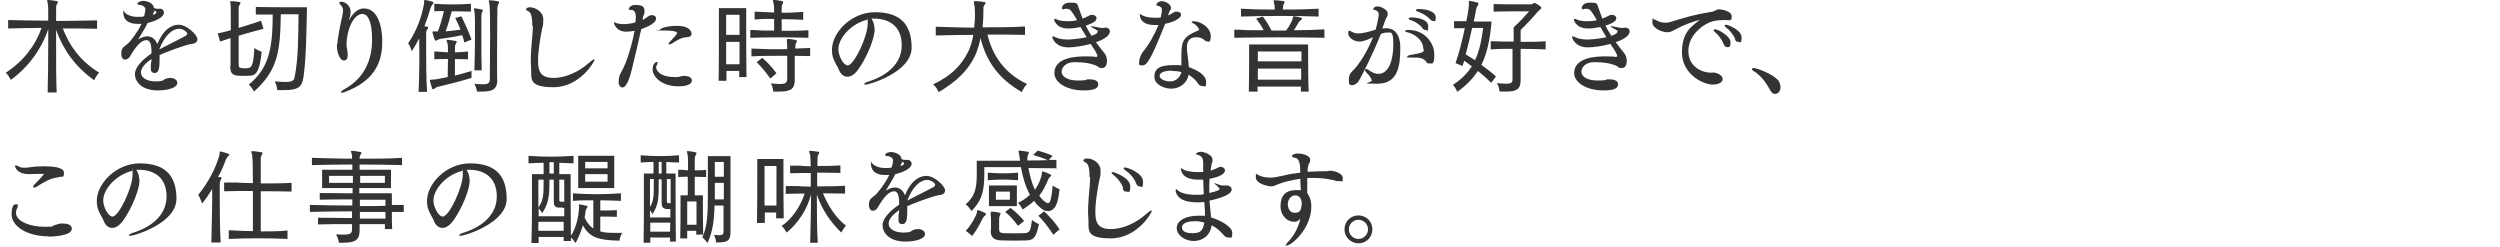
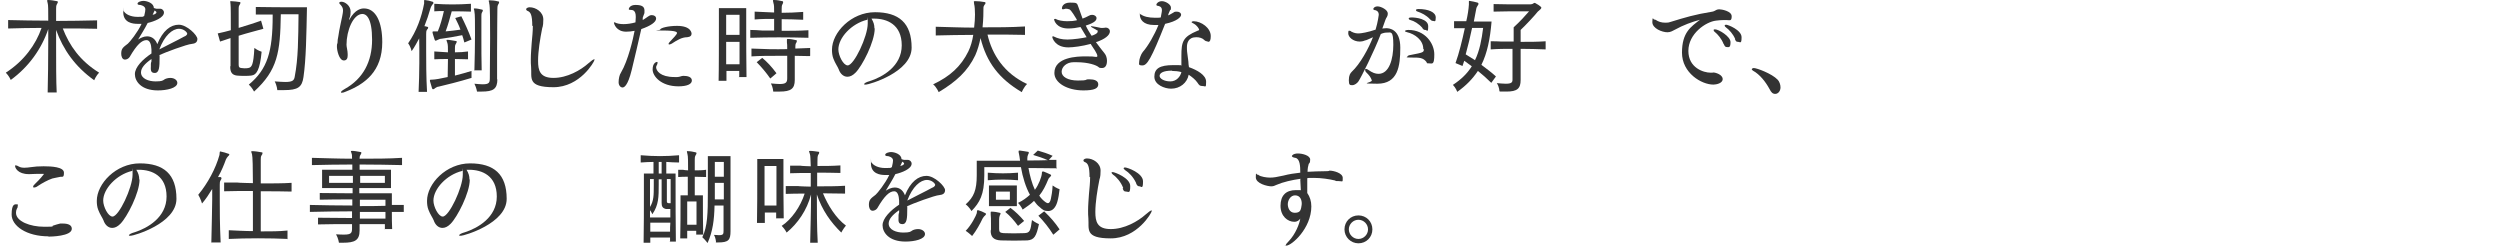
<svg xmlns="http://www.w3.org/2000/svg" id="_レイヤー_1" data-name="レイヤー_1" width="860" height="85" version="1.1" viewBox="0 0 860 85">
  <defs>
    <style>
      .st0 {
        isolation: isolate;
      }

      .st1 {
        fill: #333;
      }
    </style>
  </defs>
  <g id="_学生時代は苦手だった英語を克服し_船舶代理店業務を担当しています_" data-name="学生時代は苦手だった英語を克服し_船舶代理店業務を担当しています_" class="st0">
    <g class="st0">
      <path class="st1" d="M16.4,31.5c.1-3.7.2-11.1.2-17.6v-3.9c-2.3,6.8-6.7,13-12.9,17.5,0,0-.6-1.4-1.7-2.5,6.2-4,10.3-9.6,12.3-15.4-3.9,0-8,.1-11.5.2v-2.9c4.4.1,9.1.2,13.8.2,0-3.3,0-5.6-.2-6-.1-.5-.2-.8-.2-.9s.1-.2.3-.2h0c1,0,2.1.2,3.1.4.2,0,.3.1.3.3,0,.2-.1.4-.3.7-.3.5-.3,1.1-.3,1.7s0,2,0,4.1c4.8,0,9.6-.1,14.1-.2v2.9c-1.9,0-3.8-.1-5.8-.1-2,0-4,0-6,0,2.3,5.9,5.9,11.1,12.5,15.2-1.1,1.1-1.7,2.6-1.7,2.6-6.6-4.7-10.7-10.6-13.1-17.3v5c0,6,0,12.8.2,16.5h-3.1Z" />
      <path class="st1" d="M54.9,19v.7c0,3.4-.1,5.4-1.7,5.4s-1.3-1.5-1.3-2.3,0-.5,0-.8c0-.3.1-.6.2-.9,0-.3,0-.5,0-.8-2.3,1.6-3.6,3.1-3.6,4.6,0,2.2,2.7,3.1,5,3.1s2.5-.3,3.1-.7c.3-.2,1.1-.5,2-.5,1.4,0,2.4.8,2.4,1.7,0,1.8-3.6,2.6-6.7,2.6-5.8,0-7.9-3.2-7.9-5.6s2.7-5.1,5.7-7.1c0-.5,0-.9,0-1.4-.1-1.7-.5-3.2-1.7-3.2h0c-1.6,0-3.3,1.5-5.8,5.8-.3.5-1,.9-1.6.9-1,0-1.3-1.2-1.3-2,0-1.8.6-2.2,2.3-3.5.6-.5,3.3-3.8,4.7-6.8-.5,0-.9,0-1.4,0-1.7,0-4.9-.4-4.9-4s0-.3.1-.3.2,0,.2.1c.5.8,2.1,1.8,4.6,1.8s1.5,0,2.3-.3c.3-1.2.4-1.9.4-2.3,0-1.2-1.7-1.5-1.8-1.5h-.1c-.3,0-.8-.1-.8-.4,0-.7,1.4-1,2-1,1.3,0,3.6.8,3.6,2.4h0c0,.1.9.3.9.3h.4c.1,0,.3,0,.4,0h.5c.7,0,1.3.6,1.3,1.3,0,1.8-3.4,3.1-5.6,3.6-1,2-2.3,4-3.3,5.7.8-.5,1.9-1.1,3.1-1.1,1.9,0,3,1.3,3.5,2.7,1.9-4.7,4.6-6.7,7.4-6.7s6.4,3.6,6.4,4.9-1,1.6-1.9,1.7c-1.7.1-9.4,3-11.3,3.9h0ZM53.2,4.9c.4-.2.6-.4.6-.6s0-.3-.6-.7l-.7,1.5.7-.2ZM63.6,12.5c.5-.3.8-.6.8-.9,0-.5-1.2-1.7-2.8-1.7-2.3,0-5,2.3-6.8,7.1,2.2-1.2,6.6-3.3,8.7-4.5Z" />
      <path class="st1" d="M79.3,22.8c0-1.9,0-6.7,0-9.7l-3.6,1.2-.8-2.8c1.5-.3,3-.7,4.5-1.1,0-4.3,0-8.3-.1-8.9,0-.4-.1-.7-.1-.9s0-.2.2-.2h.1c.9,0,2.2.2,2.9.3.3,0,.3.1.3.3s-.1.4-.3.7c-.3.5-.3.8-.3,1.3,0,1.6,0,4,0,6.6,2.6-.8,5.3-1.6,7.7-2.5l.8,2.8c-2.8.8-5.7,1.5-8.5,2.4v3c0,2.6,0,5.4,0,6.9,0,.9.2,1.1.9,1.2.3,0,.7.1,1.1.1s1,0,1.3-.1c1.2-.2,1.8-1,2.1-6.9,1.2.9,2.5,1.3,2.5,1.3-.6,6.2-1.7,8-3.6,8.2-.6.1-1.4.1-2.3.1s-1.9,0-2.6-.1c-1.7-.2-2.3-1.2-2.3-3v-.2ZM96.6,4.9c-.2,13.2-1.1,19.2-9.2,26.6,0,0-.7-1.4-1.8-2.4,6.4-5.3,8.2-11.3,8.2-23.7v-.4h-5.8c0,.1,0-2.6,0-2.6,3.1.1,10.7.1,14.9.1h2.7c-.2,9.5-.3,17.8-1.2,24-.5,3.5-1.9,4.5-6.7,4.5s-1.5,0-2.3,0c0,0-.1-1.5-.9-3,1.5.1,2.7.2,3.6.2,2.5,0,3.1-.5,3.3-1.9,1.2-6.2,1.2-13,1.3-21.4h-6.2Z" />
      <path class="st1" d="M120.1,6.9c2.1-3.9,4.4-4,5.1-4,4.1,0,6.3,4.7,6.3,11.6,0,10-5.9,14.4-12.5,17-.6.3-1.1.4-1.4.4s-.3,0-.3-.2c0-.2.4-.6,1.3-1.1,6.3-3.5,9.4-9.4,9.4-16.9s-2-8.9-3.3-8.9c-3.2,0-5.5,5.7-5.5,10.6,0,.8.4,2,.4,3.2,0,.1,0,.3,0,.5,0,.9-.3,1.7-1.3,1.7-1.7,0-2.4-3.6-2.4-4.7s.1-.9.2-1.3c0-.8.1-1.4.3-2.4.3-2.3,1-5.1,1.3-6.7.1-.6.3-1.4.3-2.1s-.2-1.2-.8-1.9l-.3-.3c-.1-.1-.2-.3-.2-.4,0-.3.4-.4.8-.4,1.2,0,3.1,1.4,3.1,3.3s-.3,1.9-.5,2.7v.4Z" />
      <path class="st1" d="M144,31.5c.3-6.2.3-13.9.2-18.3-.8,1.5-1.6,3-2.6,4.4,0,0-.3-1.5-1.2-2.7,2.9-4.2,4.6-8.9,5.5-13.7,0-.1,0-.4,0-.5v-.3c0-.3,0-.4.2-.4h0c.9.1,1.9.3,2.7.6.2,0,.3.2.3.4s-.1.4-.3.5c-.3.4-.6.9-.7,1.3-.6,2.1-1.3,4.2-2.1,6.2.3,0,.5.1.9.2.3,0,.4.2.4.3,0,.2-.1.4-.4.7-.3.4-.3,1-.3,1.6,0,.8,0,2.9,0,5.8s0,9.1.3,14h-2.9ZM162.2,26.8c-4.3,1.3-8.7,2.4-11.3,3-.4,0-.9.3-1.2.5-.3.3-.5.4-.7.4s-.3-.1-.4-.4l-.7-2.4c0-.1,0-.2,0-.3,0-.2.2-.2.7-.2,1,0,3.2-.4,5.4-.9,0-1.8.1-4.1.1-6.2-1.5,0-3.3,0-4.7.1v-2.7c1.4.1,3.2.2,4.7.3,0-1.5,0-2.6-.2-3.2-.1-.4-.3-.7-.3-.9s.1-.2.3-.2h0c.9,0,2,.3,2.9.4.3,0,.3.1.3.3s-.1.4-.3.7c-.3.5-.3.9-.3,1.5,0,.3,0,.8,0,1.4,1.6,0,3.1-.1,4.5-.3v2.7c-1.3,0-2.9-.1-4.5-.1v5.7c2-.5,4.1-1.1,5.7-1.6v2.4ZM159.7,14.5c-.2-.8-.4-1.6-.7-2.4-2.3.5-5.5,1-7,1.2-.5,0-.8.1-1.4.4-.3.1-.5.3-.7.3s-.3-.1-.4-.4c-.2-.7-.6-1.8-.7-2.3,0-.1,0-.2,0-.3,0-.1,0-.2.3-.2s.2,0,.4,0h1.1c.9-2.1,1.6-4.8,2.1-7-1.2,0-2.1,0-3.3.1V1.3c4.2.3,8.2.3,12.6,0v2.7c-2.1-.1-4.5-.1-6.6-.1-.6,2.2-1.3,4.8-2.1,6.9,1.5-.1,3.5-.4,5.1-.6-.5-1.4-1.2-2.8-1.8-4l2.1-.6c1.1,2.2,2.6,5.4,3.5,8l-2.4,1ZM163.2,24c.1-3.6.2-8.3.2-12.2s0-7.1-.2-7.8c0-.5-.2-.7-.2-.9s0-.2.3-.2h0c.9,0,1.5.2,2.5.4.2,0,.3.1.3.3,0,.2-.1.4-.3.7-.2.4-.2.8-.2,1.3v.4c0,.9,0,3.7,0,7.1s0,7.5.1,11.1h-2.6ZM171.1,27.2c0,3.4-1.4,4.3-5.4,4.3h-1.6s-.2-1.3-.9-2.7c1.2.1,2.1.2,2.8.2,2.3,0,2.5-.6,2.5-2.1,0-3.5.1-8.9.1-13.9s0-10.9-.3-11.8c0-.5-.2-.8-.2-.9s.1-.2.3-.2h0c.9,0,1.9.1,3,.4.3,0,.3.1.3.3,0,.2-.1.4-.3.7-.3.5-.3,1.1-.3,1.7,0,1.2-.1,7.8-.1,14.3s0,7.1,0,9.7v.2Z" />
      <path class="st1" d="M183.1,8.9c0-3.8-.6-4.7-1.5-5.1-.3-.1-.6-.3-.6-.6,0-.5.8-.7,1.2-.7,2.1,0,4.7,1.6,4.7,4.2s-.4,2.8-.4,3.1c-.7,3.5-1.4,7.8-1.4,11.1s.6,5.9,5.3,5.9,9.3-2.6,12.1-5.1c.9-.8,1.6-1.3,1.9-1.3s.1,0,.1.2c0,.6-5,9.4-14.1,9.4s-7.4-3.2-7.7-6.9c-.1-.9-.1-1.8-.1-2.7,0-1.9.2-3.9.3-5.6.2-2.2.4-4,.4-5.9Z" />
      <path class="st1" d="M221.1,6.9c.6-.4,1.3-.8,1.8-1.2.4-.3.8-.5,1.3-.5.8,0,1.5.4,1.5,1.2,0,1.2-1.9,2.5-5.1,3.6-.9,4.2-2.3,9.8-3.3,14.1-1.4,5.7-2.7,6-3.2,6s-1.3-.6-1.3-1.8.3-2.6.8-3.3c2.5-4.2,4.2-11.7,4.7-14.4-1,.2-2,.3-2.9.3-3.4,0-4.2-2.7-4.2-3.1s0-.1.1-.1.1,0,.2,0c.7.4,1.8.6,3,.6s2.7-.2,4.1-.6c0-.5.1-1,.1-1.7v-.3c0-2.2-1.1-2.3-1.8-2.3-.5,0-.6-.1-.6-.3s.4-1.4,2.3-1.4,3.1.4,3.1,1.9,0,.6-.6,2.5v.5ZM235.2,26.1c1.2,0,2.8.3,2.8,1.6s-1.8,2-4.6,2c-6,0-8.9-3.5-8.9-5.8s1.3-2.6,1.5-2.6.2.1.2.3-.1.6-.3.9c-.1.2-.2.4-.2.6,0,1.2,1.4,3.4,6.3,3.4s.7,0,1,0c.8,0,1.4-.4,2-.4h.2ZM231.1,15c-.2.1-.6.3-.8.3s-.3,0-.3-.2.1-.4.5-.8c1.2-1.2,2.4-2.6,2.4-2.9s-.1-.9-4.8-.9-1-.1-1-.3c0-.6,2.8-1.3,5.8-1.3,5,0,5,2.6,5,2.7,0,.6-.4,1.1-1.5,1.2-1.9,0-3.6,1.1-5.3,2.2Z" />
      <path class="st1" d="M254.3,26.4c0-.6,0-1.2,0-2h-4.4c0,1.4,0,2.6,0,3.4h-2.7c.1-3.3.1-14.6.1-20.8V2.8h9.4v3.9c0,5.8,0,16.3.1,19.8h-2.7ZM254.4,5.1h-4.6v6.9h4.6v-6.9ZM254.4,22.1c0-2.3,0-5.1,0-7.7h-4.6c0,2.6,0,5.3,0,7.7h4.5ZM278.1,13c-7.2-.2-13.4-.2-20,0v-2.7c1.4,0,2.7.1,4.1.2,1.4,0,2.7,0,4.1,0,0-1.2,0-2.6,0-4-2.2,0-4.4,0-6.7.2v-2.7c2.3.1,4.5.2,6.7.3,0-1.5,0-2.7-.2-3.1-.1-.5-.2-.8-.2-1s0-.2.3-.2h.1c1,0,1.9.2,2.8.4.2,0,.3.1.3.3s0,.4-.2.7c-.3.5-.3,1-.3,1.7s0,.8,0,1.3c2.3,0,4.8-.1,7.4-.3v2.7c-2.7-.1-5.1-.2-7.4-.2,0,1.2,0,2.6,0,4,2.9,0,6,0,9.2-.2v2.7ZM278.5,19.3c-1.8,0-3.5-.1-5.1-.1v8.3c0,3-1.3,4-5.2,4s-1.4,0-2.2,0c0,0-.1-1.5-.8-2.8,1.3.1,2.2.2,3,.2,2.2,0,2.6-.6,2.6-2,0-1.7,0-4.9,0-7.7-1.1,0-2.2,0-3.3,0-3,0-6,0-9,.2v-2.7c4.1.2,8.2.3,12.3.2,0-1.1,0-2-.1-2.3,0-.2,0-.3,0-.5,0-.2,0-.4,0-.5s0-.2.3-.2h.1c.9,0,1.7.2,2.7.4.3,0,.3.1.3.3s0,.4-.2.6c-.3.5-.3.9-.3,1.5v.5l5.1-.2v2.7ZM264.9,26.9c-1.4-2-3-3.9-4.6-5.5l1.9-1.5c1.7,1.4,3.3,3.1,4.9,5.3l-2.1,1.8Z" />
      <path class="st1" d="M300.9,9.8c0,4.6-4.3,12.9-6.6,15.2-1,1-1.9,1.4-2.8,1.4-1.4,0-2.5-1.1-3-2.6-.3-.8-1.2-2-1.8-3.6-.4-1-.5-2.1-.5-3.1,0-5.9,6.6-12.9,14.8-12.9s12.6,3.7,12.6,12.2-14.7,12.7-15.7,12.7-.6-.1-.6-.2c0-.3.8-.7,1.9-1,4.4-1.4,11-5.1,11-12.3s-5.1-9.2-9.5-9.2-.6,0-.9,0c.7,1.2,1,2.1,1,3.3ZM288.4,17c0,2.1,1.7,5.5,3.2,5.5,2.2,0,6.9-10,6.9-14.4s0-.9-.2-1.3c-5.4,1.3-9.9,6.2-9.9,10.2Z" />
      <path class="st1" d="M352.5,12c-2.1,0-4.2-.1-6.4-.1-2.1,0-4.2,0-6.4,0,1.6,6.9,5.7,13.3,13.6,17-1.2,1.2-1.8,2.8-1.8,2.8-7.8-4.6-12.1-10.2-14.2-18.6-.4,2-1,4.1-1.8,5.9-2.6,5.5-6.6,9.1-12.6,12.7,0,0-.7-1.7-1.9-2.7,5.8-2.7,9.6-6.2,12.1-11.3.8-1.6,1.4-3.7,1.7-5.7-4.3,0-8.6.1-12.9.2v-3c4.3.1,8.8.3,13.2.3.2-1.7.3-3.2.3-4.5s-.1-3-.3-3.6c0-.4-.1-.7-.1-.8s0-.2.3-.2h.3c.8,0,2.1.1,3,.3.3,0,.4.1.4.3s0,.4-.3.6c-.3.5-.4.6-.4,1.4,0,1.1,0,3.6-.3,6.4,4.9,0,9.7,0,14.6-.3v3Z" />
      <path class="st1" d="M377.2,19.5c.1,0,.3,0,.3-.2,0-.9-1.5-2.9-2-3.7l-.3-.5c-2.9.8-6.1,1.2-7.7,1.2-4.6,0-5.5-3.3-5.5-3.5s0-.3.2-.3.3,0,.4.1c1.2.6,2.6,1,4.6,1s5.3-.5,6.6-.8l-2.1-3.5c-1.4.3-2.8.5-4.2.5-4.3,0-4.9-3-4.9-3.1s.1-.2.3-.2.1,0,.2,0c.9.5,2.4.8,4,.8s2.2-.1,3.3-.3v-.3c-1.9-3.2-2.4-3.5-2.6-3.5-.3-.1-.7-.2-1-.2s-.2,0-.3,0c-.3.1-.6.2-.8.2-.3,0-.4-.1-.4-.4,0-.4.4-1.9,2.8-1.9s2.4.1,2.9,1.6c.4,1.2.9,2.6,1.4,3.9.8-.3,1.5-.6,2.2-1,.3-.2.7-.3,1.1-.3.8,0,1.5.5,1.5,1.1s-.2,1.5-3.7,2.6c.6,1.3,1.3,2.4,2,3.5.4-.1,2.1-.7,2.1-1.4s-.1-.4-.3-.5c-.3-.3-1.7-.9-2-1.2,0,0,0,0,0-.1,0,0,.1-.1.2-.1.4,0,2.7.5,3.2.6.2,0,.4,0,.6,0s.6,0,1-.1c0,0,.1,0,.2,0,.6,0,1.3.5,1.3,1.3,0,1.3-1.7,2.7-4.8,3.7,1,1.3,1.9,2.6,3,3.9.5.6.8,1.6.8,2.5,0,1.6-.6,2.5-1.7,2.5s-1-.2-1.3-.4c-.6-.5-3.2-1.6-7.5-1.6s-.6,0-1,0c-2.4,0-4.1,1.6-4.1,3.3s2.1,3,5.6,3,2.4-.3,3.3-.4c.3,0,.5,0,.9,0,1.1,0,2.8.3,2.8,1.7s-1.3,2.1-5.1,2.1c-5.6,0-10-2.6-10-6,0-5.5,8-5.7,10.5-5.7s2.7,0,4,.2h.1Z" />
      <path class="st1" d="M391.9,21c0-.6.6-2.4,1.2-3.1,1.8-2,4.1-6,5.4-9.3-.5,0-1,0-1.5,0-3.8,0-4.9-2-4.9-3.6s0-.1.1-.1.1,0,.2,0c1,.8,2.8,1.2,4.8,1.2s1.4,0,2.1-.1c.4-1.9.4-2.4.4-2.5,0-1.2-.9-1.4-1.4-1.5-.4,0-.5-.2-.5-.4,0-.4.7-1.2,1.9-1.2s3.1,1.1,3.1,2.2-.1.6-.3.9l-.6,1.4v.4c.5-.3,1.2-.6,1.8-1,.3-.3.7-.3,1.1-.3.8,0,1.5.4,1.5,1.1s-1.3,2.2-5.5,3.1c-4.8,12.1-6.2,14.3-7.8,14.3s-1.1-.5-1.1-1.5h0ZM402.8,30.5c-2.1,0-5.7-1.3-5.7-4.1s1.8-4,6.5-4,1.9,0,2.8.2c0-.9,0-2.2,0-3.4,0-4.9.5-6.5,5.5-8.6.4-.1.6-.2.6-.4s-.6-1.4-1.9-2.1c-.5-.2-.7-.4-.7-.5s.3-.3.7-.3c2.6,0,5.9,2.3,5.9,5.1s-1.2,1.8-1.3,1.8c-.3,0-.6-.1-1-.5-.6-.6-1.6-.9-2.7-.9-2.8,0-3.2,2.1-3.2,3.4s0,1.3.5,5c0,.6.1,1.3.2,1.9,2.8,1,5.9,2.7,5.9,5s-.2,1.5-1.2,1.5-1.2-.3-1.8-1.2c-.7-1-1.8-1.9-3-2.7-.5,2.8-3,4.8-6,4.8ZM403.2,24.3c-3.2,0-4.3.9-4.3,1.8s1.5,1.9,3.7,1.9,3.5-1.8,3.8-3.2c-1-.3-2.3-.4-3.2-.4Z" />
-       <path class="st1" d="M456,13c-10.2-.2-21.5-.2-31.4,0v-2.8c1.7,0,3.4.1,5,.2h5.1c-.7-1.4-1.6-2.7-2.6-4l2.3-.7c1,1.3,2,2.8,3,4.8h5c1.1-1.3,2-3.2,2.3-4.1.1-.5,0-.8.4-.8h.1c.8.1,1.8.3,2.4.5.2,0,.3.2.3.3s-.1.3-.4.5c-.5.4-.7.7-.9,1-.4.7-.9,1.6-1.5,2.5,3.6,0,7.1-.1,10.5-.3v2.8ZM453.6,5.7c-7.7-.3-18.8-.3-26.7,0v-2.7c3.5.2,7.8.3,11.6.3,0-.8,0-1.5-.2-2.1,0-.5-.2-.8-.2-1s0-.1.3-.1h.1c1,0,2.1.1,3.1.3.2,0,.3.1.3.3,0,.2-.1.5-.3.7-.2.4-.3,1-.3,1.9,4,0,8.7-.1,12.3-.3v2.7ZM447.5,31.5c0-.5,0-1.1,0-1.7h-14.9c0,.5,0,1.2,0,1.7h-3c.1-3.1.1-10,.1-13.8v-2.4h20.3v2.4c0,3.7,0,10.5.2,13.8h-3ZM447.7,17.7h-15v3.4h15v-3.4ZM432.7,23.6c0,1,0,2.7,0,3.8h14.9c0-1,0-2.8,0-3.8h-15Z" />
      <path class="st1" d="M475.5,9.8c.5,0,.9-.1,1.4-.1,1,0,4.8.3,4.8,6.7s-.8,12.4-7.9,12.4-1.6-.3-1.9-1.2c-.4-1.1-.9-1.7-1.9-2.7-.3-.3-.4-.6-.4-.9s.1-.3.3-.3.5.1.9.4c1.3.9,2.3,1.3,3.4,1.3,3.7,0,5.1-5.1,5.1-10s-.8-4.2-2-4.2c-.8,0-1.4.1-2.3.5-2.4,6.2-6.7,14.8-7.7,16.3-.4.6-1.3,1.3-2.1,1.3s-1.2,0-1.2-1.7.5-2.4,1-2.9c2.9-2.7,5.8-8,7.3-11.9-.4.2-.8.4-1.1.5-.7.3-1.3.6-1.6.6-.7.3-1.3.4-1.8.4-2.4,0-4-1.6-4-2.8s.2-.9.5-.9.5.2.6.3c1,.5,1.7.6,2.5.6s3.2-.4,5.8-1.3c.8-2.6,1.1-5.1,1.1-5.1,0-1.2-.8-1.5-1.2-1.6-.5,0-.7-.3-.7-.4s.3-.9,1.5-.9,3.5,1.2,3.5,2.4-.5,1.3-.8,2.2l-1,2.8ZM489.6,16.8c0-3-2.9-5.1-5.5-5.7-.5-.1-.8-.3-.8-.4,0-.2.5-.4,1.2-.4,5.7,0,8.9,4.6,8.9,8.4s-.7,3.1-1.8,3.1-.6-.1-.9-.5c-1.2-1.5-2.4-1.5-5.1-1.5s-1.4-.2-1.4-.4.4-.4,1.1-.5c4.2-.8,4.5-.9,4.5-1.9ZM489.3,9.6c-1.3-1.5-2.9-2.4-4.1-2.7-.4-.1-.6-.3-.6-.5,0-.4.6-.4,1-.4,1.5,0,5.7.5,5.7,3s-.4,1.3-1,1.3-.6-.2-1-.6ZM491.9,6.6c-1.3-1.4-2.8-2.1-4.2-2.6-.4-.1-.6-.3-.6-.5s0-.1,0-.1c.1-.2.4-.3.8-.3,3.5,0,6,1.1,6,2.9s-.4,1.2-.9,1.2-.7-.2-1.1-.6Z" />
      <path class="st1" d="M512.9,28.4c-1.4-1.4-3-2.8-4.5-4-1.8,2.7-4,5-7.1,7.2,0,0-.5-1.4-1.5-2.4,2.9-1.9,5-4,6.5-6.4-.9-.7-1.8-1.3-2.6-1.9-.2.6-.4,1.2-.6,1.8l-2.4-1c1.2-3.3,2.3-7.8,3.2-12h-3.7c0,.1,0-2.4,0-2.4h4.2c.5-2.1.8-4.1.9-5.7v-.2c0-.4,0-.7,0-.9s0-.2.2-.2h0c.9.1,2,.4,2.8.6.2.1.3.2.3.4s-.1.4-.2.5c-.3.4-.5.8-.6,1.4-.2,1.1-.5,2.5-.8,4.2h6.1c-.5,6-1.5,10.9-3.5,14.9,1.7,1.3,3.5,2.6,5,4l-1.6,2.2ZM506.4,9.6c-.6,2.9-1.4,6.2-2.2,9.1,1,.6,2.1,1.3,3.2,2,1.6-3.3,2.3-7.1,2.8-11.1h-3.8ZM520.7,16.8c-2.7,0-5.4,0-7.9.2v-2.8c1.2,0,2.5,0,3.8.1h4.1c0,0,0-4.9,0-4.9,2.1-1.9,4.1-4.1,5.3-5.5h-3c-2.6,0-6.4,0-9.2.1V1.4c2.8.1,6.8.1,9.5.1h3.1c.4,0,.8-.1,1.2-.4.1-.1.2-.1.3-.1s.2,0,.3.1c.6.3,1.4.8,2,1.4,0,0,0,.1,0,.2,0,.4-.7.8-1.2,1.3-1.2,1.5-4,4.5-5.9,6.3v4.1c3,0,5.9,0,8.6-.2v2.8c-2.7-.1-5.7-.2-8.6-.2v10.7c0,3-1.2,4-4.9,4s-1.5,0-2.4-.1c0,0,0-1.5-.9-2.8,1.3.1,2.3.2,3.1.2,2,0,2.3-.5,2.3-1.4v-10.7Z" />
-       <path class="st1" d="M556,19.5c.1,0,.3,0,.3-.2,0-.9-1.5-2.9-2-3.7l-.3-.5c-2.9.8-6.1,1.2-7.7,1.2-4.6,0-5.5-3.3-5.5-3.5s0-.3.2-.3.3,0,.4.1c1.2.6,2.6,1,4.6,1s5.3-.5,6.6-.8l-2.1-3.5c-1.4.3-2.8.5-4.2.5-4.3,0-4.9-3-4.9-3.1s.1-.2.3-.2.1,0,.2,0c.9.5,2.4.8,4,.8s2.2-.1,3.3-.3v-.3c-1.9-3.2-2.4-3.5-2.6-3.5-.3-.1-.7-.2-1-.2s-.2,0-.3,0c-.3.1-.6.2-.8.2-.3,0-.4-.1-.4-.4,0-.4.4-1.9,2.8-1.9s2.4.1,2.9,1.6c.4,1.2.9,2.6,1.4,3.9.8-.3,1.5-.6,2.2-1,.3-.2.7-.3,1.1-.3.8,0,1.5.5,1.5,1.1s-.2,1.5-3.7,2.6c.6,1.3,1.3,2.4,2,3.5.4-.1,2.1-.7,2.1-1.4s-.1-.4-.3-.5c-.3-.3-1.7-.9-2-1.2,0,0,0,0,0-.1,0,0,.1-.1.2-.1.4,0,2.7.5,3.2.6.2,0,.4,0,.6,0s.6,0,1-.1c0,0,.1,0,.2,0,.6,0,1.3.5,1.3,1.3,0,1.3-1.7,2.7-4.8,3.7,1,1.3,1.9,2.6,3,3.9.5.6.8,1.6.8,2.5,0,1.6-.6,2.5-1.7,2.5s-1-.2-1.3-.4c-.6-.5-3.2-1.6-7.5-1.6s-.6,0-1,0c-2.4,0-4.1,1.6-4.1,3.3s2.1,3,5.6,3,2.4-.3,3.3-.4c.3,0,.5,0,.9,0,1.1,0,2.8.3,2.8,1.7s-1.3,2.1-5.1,2.1c-5.6,0-10-2.6-10-6,0-5.5,8-5.7,10.5-5.7s2.7,0,4,.2h.1Z" />
      <path class="st1" d="M589.1,24.9c1.1,0,3.5.8,3.5,2.3s-2.3,1.9-3.2,1.9c-4.1,0-10.8-4-10.8-11s3.1-8.9,6.2-11.3c-2.7.7-5.9,1.9-8.4,3.3-1,.5-1.7,1-2.8,1-1.8,0-5.2-1.3-5.2-3.5s.4-.9.6-.9.2,0,.3.1h.2c1,.7,2.1,1,3.3,1s1.4-.1,2-.3c4.9-1.5,8.1-2.5,14.3-3.5.2,0,.6-.2.8-.3.8-.5,1.3-.5,1.5-.5.8,0,4.3.6,4.3,2.4s-.7,1.3-1.8,1.3h-.2c-.3,0-.5,0-.8,0-.9,0-1.7.1-2.6.2-3.5.4-9.5,4.5-9.5,10.4s5.3,7.5,7.6,7.5.4,0,.8-.1h.2ZM592.9,15.1c-.7-1.8-2-3.3-3-4.1-.3-.2-.4-.4-.4-.6s0-.3.5-.3c1.2,0,5.3,2.4,5.3,4.4s-.6,1.7-1.2,1.7-.8-.3-1.1-1ZM596.9,13.4c-.8-1.8-2-3.1-3.2-4-.3-.2-.4-.4-.4-.6s0-.2.1-.2c0,0,.2-.1.4-.1.6,0,5.3,1.8,5.3,4.3s-.5,1.6-1.2,1.6-.8-.3-1.1-1Z" />
      <path class="st1" d="M612.5,30c0,1.4-.9,2.3-1.8,2.3s-1.4-.5-2-1.7c-1.3-2.4-3.3-5-5.7-6.3-.3-.2-.4-.4-.4-.5s.3-.4.7-.4c1,0,6.2,1.9,8.2,4,.6.6,1,1.7,1,2.7Z" />
      <path class="st1" d="M16.7,81.3c-7.6,0-12.7-3.6-12.7-7.5s1.2-3.5,1.8-3.5.3.2.3.5,0,.6-.3,1c-.2.4-.3.9-.3,1.4,0,3,5,4.8,9.6,4.8s2.3-.1,3.2-.4c.7-.2,1.8-.6,2.4-.7.3,0,.6,0,.9,0,2,0,3.1.6,3.1,1.8,0,2.6-7.3,2.7-8.1,2.7ZM13.1,59.8c-1.1,0-2,.1-2.9.1h-.3c-3.8,0-4.7-2.2-4.7-2.7s.1-.3.3-.3.5.1,1,.4,1.2.4,1.9.4,1.5-.1,2.2-.2c1.3-.2,2.7-.3,4.4-.3,2.6,0,7,.2,7,2.2s-.6,1.2-1.6,1.5c-.8.2-1.7.3-2.4.5-1.5.5-3.7,1.7-5,2.6-.5.4-1,.5-1.3.5s-.3,0-.3-.3.3-.6.9-1.2c1.1-1,2.8-3,2.8-3.1s-.1-.1-.3-.1h-1.7Z" />
      <path class="st1" d="M48,61.8c0,4.6-4.3,12.9-6.6,15.2-1,1-1.9,1.4-2.8,1.4-1.4,0-2.5-1.1-3-2.6-.3-.8-1.2-2-1.8-3.6-.4-1-.5-2.1-.5-3.1,0-5.9,6.6-12.9,14.8-12.9s12.6,3.7,12.6,12.2-14.7,12.7-15.7,12.7-.6-.1-.6-.2c0-.3.8-.7,1.9-1,4.4-1.4,11-5.1,11-12.3s-5.1-9.2-9.5-9.2-.6,0-.9,0c.7,1.2,1,2.1,1,3.3ZM35.5,69c0,2.1,1.7,5.5,3.2,5.5,2.2,0,6.9-10,6.9-14.4s0-.9-.2-1.3c-5.4,1.3-9.9,6.2-9.9,10.2Z" />
      <path class="st1" d="M72.7,83.5c.1-5.9.3-11.1.3-14.9s0-2.6,0-3.6c-1.1,1.8-2.2,3.5-3.5,5,0,0-.5-1.7-1.3-3,3.3-4,6-9,7.3-13.7.1-.6,0-1.2.3-1.2h0c.9.2,2.1.5,2.8.8.2,0,.3.2.3.3s-.2.4-.4.5c-.4.4-.6.8-.8,1.2-.6,1.7-1.5,3.9-2.7,6h.9c.3.2.3.3.3.4,0,.2-.1.4-.3.7-.3.4-.3,1-.3,1.6,0,.8,0,2.6,0,5.5s0,8.2.3,14.3h-3.1ZM99.1,82.2c-6.2-.3-14.6-.3-20.4,0v-3c2.4.1,5.4.3,8.3.3,0-3.9,0-9.1,0-13.8-3.6,0-7.2,0-9.9.1v-3h4.6c0,.1,5.3.2,5.3.2,0-5.1-.1-9.2-.3-9.9-.1-.5-.3-.8-.3-.9s.1-.2.3-.2h0c1,0,2.2.2,3.3.4.3,0,.3.1.3.3,0,.2-.1.5-.3.7-.3.4-.3,1-.3,1.6,0,.8,0,4,0,8.1,3.9,0,7.6,0,10.6-.2v3c-3-.1-6.7-.1-10.6-.1v13.8c3.3,0,6.4,0,9.2-.3v3Z" />
      <path class="st1" d="M132.4,78.9c0-.5,0-1.2,0-1.8h-8.7c0,.9,0,1.2,0,1.9v.3c0,3.4-1.7,4.2-5.7,4.2h-1.4s-.2-1.5-1-2.9c1.2.1,2.1.1,2.8.1,2.4,0,2.7-.6,2.7-2.1,0-.6,0-.8,0-1.5-4.2,0-8.7,0-11.7.1v-2.3c3,0,7.5.1,11.7.1v-2.3c-5,0-10.1.1-14.5.2v-2.4c4.5.1,9.6.2,14.6.2,0-.7,0-1.4,0-2.1-3.9,0-8.2,0-11.2.1v-2.3c2.9,0,7.2.1,11.3.1v-1.8h-10.5v-6.3h10.4c0-.5,0-1.3,0-1.8-4.8,0-9.6.1-13.9.2v-2.5c4.3.1,9.1.3,13.8.3,0-.8,0-1.4-.1-1.6-.1-.5-.3-.8-.3-.9s.1-.2.3-.2h0c.9,0,1.9.2,3,.4.3,0,.3.1.3.3,0,.2-.1.4-.3.7-.3.4-.3.9-.3,1.3,5,0,10,0,14.6-.3v2.5c-4.5-.1-9.6-.2-14.6-.2,0,.4,0,1.2,0,1.8h10.8v6.3h-10.9v1.8h11.2v4c1.4,0,2.7,0,4.1,0v2.4h-4.1c0,1.9,0,4.3.1,5.9h-2.7ZM113.2,60.5v2.4h8.2c0-.8,0-1.6,0-2.4h-8.1ZM132.6,68.7h-8.8v2.2c2.8,0,6,0,8.8-.1v-2.1ZM132.6,72.9c-2.8,0-5.9,0-8.8,0v2.3h8.8v-2.2ZM132.4,60.5h-8.5c0,.7,0,1.6,0,2.4h8.5v-2.4Z" />
      <path class="st1" d="M161.6,61.8c0,4.6-4.3,12.9-6.6,15.2-1,1-1.9,1.4-2.8,1.4-1.4,0-2.5-1.1-3-2.6-.3-.8-1.2-2-1.8-3.6-.4-1-.5-2.1-.5-3.1,0-5.9,6.6-12.9,14.8-12.9s12.6,3.7,12.6,12.2-14.7,12.7-15.7,12.7-.6-.1-.6-.2c0-.3.8-.7,1.9-1,4.4-1.4,11-5.1,11-12.3s-5.1-9.2-9.5-9.2-.6,0-.9,0c.7,1.2,1,2.1,1,3.3ZM149.1,69c0,2.1,1.7,5.5,3.2,5.5,2.2,0,6.9-10,6.9-14.4s0-.9-.2-1.3c-5.4,1.3-9.9,6.2-9.9,10.2Z" />
-       <path class="st1" d="M212.2,74.6c-2-.1-4.2-.1-5.7-.1v5.1c1.3.4,2.7.5,4.6.5s1.8,0,2.9,0c-.8,1.4-.9,2.7-.9,2.7-7.5-.2-10.2-1.1-12.6-5.3-.6,2.1-1.4,4.1-2.5,6.1,0,0-.7-1.1-1.6-1.9,0,.4,0,.8,0,1.2h-2.5c0-.4,0-.9,0-1.4h-8.6c0,.7,0,1.5,0,2.1h-2.5c.2-4.8.2-12.4.2-17.7v-6h4v-3.9c-1.7,0-3.5.1-5.2.2v-2.6c5.3.4,10.1.4,15.5,0v2.6c-1.7,0-3.4-.2-4.9-.2v3.9h3.9v3.6c0,4.5,0,12.1.1,17.6,2-3.1,2.7-7,2.8-9.9v-.2c0-.3-.1-.5-.1-.6s0-.1.1-.1h0c.8.1,1.8.3,2.6.5.2,0,.3.1.3.3s-.1.3-.3.6c-.3.5-.4.9-.4,1.2,0,.6-.2,1.3-.3,1.9.8,1.8,1.8,3,3,3.8v-9.7c-2.4,0-4.7,0-7,.2v-2.6c5.3.4,10.6.4,16.5,0v2.6c-2.4-.1-4.8-.2-7.1-.2v3.5c1.4,0,3.7,0,5.7-.1v2.4ZM193.5,71.4c-.5,0-1,0-1.5,0-1.2-.1-1.5-.9-1.5-2.1v-7.5h-1.5v1.2c0,4.4-.4,7.3-2.5,10.3,0,0-.5-.9-1.2-1.6v2.7h8.8c0-1,0-1.9,0-2.9h-.6ZM187,61.8h-1.8v9.6c1.7-2.4,1.8-4.4,1.8-8.4v-1.2ZM185.2,76.3c0,1,0,2.1,0,3.1h8.7c0-1,0-2.1,0-3.1h-8.8ZM190.5,55.8h-1.5v3.9h1.5v-3.9ZM194.1,61.8h-1.7v6.9c0,.5.1.6.6.7.2,0,.5,0,.8,0h.3v-7.7ZM198.9,64.7v-11.1h12.4v11.1h-12.4ZM209,55.7h-7.7v2.2h7.7v-2.2ZM209,59.9h-7.7v2.6h7.7v-2.6Z" />
      <path class="st1" d="M230.5,83.2c0-.5,0-1,0-1.5h-6.8v1.8h-2.3c.1-4.8.1-12.3.1-17.7v-6.1h3.3v-4c-1.4,0-2.8.1-4.4.2v-2.5c4.7.4,8.6.4,13.2,0v2.5c-1.5,0-3-.1-4.4-.2v4h3.2v3.2c0,4.9,0,14.4.1,20.2h-2.3ZM230.6,74.7c0-.9,0-1.9,0-2.8-.6,0-1.1,0-1.5,0-1.2-.3-1.5-.9-1.5-2.1v-8.1h-1v1.7c0,4.4,0,7.1-2.2,10.3,0,0-.3-.8-.8-1.4,0,.8,0,1.7,0,2.5h7ZM224.9,61.6h-1.3v9.6c1.3-2.1,1.3-4,1.3-7.5v-2.2ZM223.7,76.6c0,1.1,0,2.1,0,3.1h6.8c0-1,0-2,.1-3.1h-7ZM227.6,55.7h-1v4h1v-4ZM230.7,61.6h-1.3v7.6c0,.5.1.6.6.7h.7c0,0,0-8.3,0-8.3ZM239.5,80.7c0-.4,0-.9,0-1.3h-3.1v2.6c.1,0-2.4,0-2.4,0,.1-3.2.1-9.4.1-12.7v-2.1h2.5c0-1.8,0-4.1,0-6.4-1.1,0-2.3,0-3.3.1v-2.5h1.7c0,.1,1.7.2,1.7.2,0-2.7,0-5-.2-5.5-.1-.5-.2-.8-.2-1s0-.1.3-.1h.1c.9,0,1.7.2,2.6.4.2,0,.3.1.3.3,0,.2-.1.4-.3.7-.3.5-.3,1-.3,1.6s0,1.9,0,3.6c1.3,0,2.6,0,3.9-.2v2.5c-1.3,0-2.6-.1-3.9-.1,0,2.2,0,4.6,0,6.4h2.8v1.8c0,2.8,0,8.2.1,11.7h-2.5ZM239.6,77.3c0-1.9,0-3.9,0-5.4v-2.6h-3.2s0,4.1,0,8h3.2ZM246.3,83.3s0-1.3-.7-2.5c.7,0,1.3.1,1.7.1,1.5,0,1.6-.4,1.6-1.5v-8.7h-3.1c-.1,4.9-.6,8.9-2.4,12.9,0,0-.9-1.2-1.8-2,1.8-3.7,1.9-8.3,1.9-15.4v-12.5h7.8v25.8c0,3.1-.7,3.9-4.3,3.9h-.8ZM249,55.7h-3.1v5.1h3.1v-5.1ZM249,62.9h-3.1v5.7h3.1v-5.7Z" />
      <path class="st1" d="M267,75.2v-2.1c0,0-3.9,0-3.9,0,0,1.5,0,2.8,0,3.6h-2.7c.1-3.2.1-13,.1-18.4v-3.6h9v3.2c0,4.8,0,13.8.1,17.2h-2.7ZM267.1,70.7c0-2.9,0-6.3,0-9v-4.6h-4.1s0,7.6,0,13.6h4ZM278.7,83.5c.1-4.9.3-11.1.3-16.6-1.4,5.4-4.6,10-8.4,13.1,0,0-.6-1.2-1.7-2.3,3.4-2.2,6.5-6.7,7.9-11.1-2.1,0-4.5,0-6.5.1v-2.7h4.2c0,.1,4.4.2,4.4.2v-4.7c-2.3,0-4.6,0-7.1.1v-2.6h3.6c0,.1,3.5.2,3.5.2-.1-2.2-.1-3.8-.3-4.2-.1-.5-.3-.8-.3-.9s.1-.2.3-.2h0c1,0,2.1.2,2.9.3.3,0,.3.1.3.3,0,.2-.1.5-.3.7-.3.4-.3,1.4-.3,2.6v1.3c2.6,0,5,0,7.9-.2v2.6c-3-.1-5.4-.1-8-.1v4.7c3.3,0,6.6,0,9.6-.2v2.7c-2.4,0-5-.1-7.6-.1,1.7,4.1,4.4,8.5,7.9,11.1-1,1.2-1.6,2.4-1.6,2.4-3.6-3.5-6.6-7.7-8.4-13.1,0,5.2,0,11.4.3,16.6h-2.9Z" />
      <path class="st1" d="M312.1,71v.7c0,3.4-.1,5.4-1.7,5.4s-1.3-1.5-1.3-2.3,0-.5,0-.8c0-.3.1-.6.2-.9,0-.3,0-.5,0-.8-2.3,1.6-3.6,3.1-3.6,4.6,0,2.2,2.7,3.1,5,3.1s2.5-.3,3.1-.7c.3-.2,1.1-.5,2-.5,1.4,0,2.4.8,2.4,1.7,0,1.8-3.6,2.6-6.7,2.6-5.8,0-7.9-3.2-7.9-5.6s2.7-5.1,5.7-7.1c0-.5,0-.9,0-1.4-.1-1.7-.5-3.2-1.7-3.2h0c-1.6,0-3.3,1.5-5.8,5.8-.3.5-1,.9-1.6.9-1,0-1.3-1.2-1.3-2,0-1.8.6-2.2,2.3-3.5.6-.5,3.3-3.8,4.7-6.8-.5,0-.9,0-1.4,0-1.7,0-4.9-.4-4.9-4s0-.3.1-.3.2,0,.2.1c.5.8,2.1,1.8,4.6,1.8s1.5,0,2.3-.3c.3-1.2.4-1.9.4-2.3,0-1.2-1.7-1.5-1.8-1.5h-.1c-.3,0-.8-.1-.8-.4,0-.7,1.4-1,2-1,1.3,0,3.6.8,3.6,2.4h0c0,.1.9.3.9.3h.4c.1,0,.3,0,.4,0h.5c.7,0,1.3.6,1.3,1.3,0,1.8-3.4,3.1-5.6,3.6-1,2-2.3,4-3.3,5.7.8-.5,1.9-1.1,3.1-1.1,1.9,0,3,1.3,3.5,2.7,1.9-4.7,4.6-6.7,7.4-6.7s6.4,3.6,6.4,4.9-1,1.6-1.9,1.7c-1.7.1-9.4,3-11.3,3.9h0ZM310.4,56.9c.4-.2.6-.4.6-.6s0-.3-.6-.7l-.7,1.5.7-.2ZM320.9,64.5c.5-.3.8-.6.8-.9,0-.5-1.2-1.7-2.8-1.7-2.3,0-5,2.3-6.8,7.1,2.2-1.2,6.6-3.3,8.7-4.5Z" />
      <path class="st1" d="M336,73.2c.1-.6.1-.9.3-.9s.1,0,.2,0c.7.2,1.7.6,2.4,1,.1,0,.3.2.3.3s-.1.3-.3.5c-.5.4-.6.7-.9,1.1-.8,1.7-2.1,4.1-3.6,6,0,0-1-1-2.2-1.8,1.9-1.9,3.6-5.2,3.9-6.3ZM363.6,57.9c-2.8,0-6.4-.1-9.8-.1.4,2.4,1.2,5.4,2.2,7.5,1.3-1.7,2.3-4.4,2.4-5.6,0-.4,0-.7.3-.7s.1,0,.3,0c.7.3,1.5.6,2.3,1,.2.1.3.2.3.3s-.1.3-.3.5c-.4.3-.6.6-.7.9-.9,2.2-1.8,4-3.1,5.6.6.9,1.3,1.6,2.1,2.2.4.3.7.4.9.4.4,0,.8-.5,1-1.5s.5-2.4.6-4.6c1.2.9,2.4,1.3,2.4,1.3-.2,1.7-.4,3-.8,4.4-.6,2-1.7,3.1-3.1,3.1s-1.9-.4-3-1.4c-.7-.5-1.3-1.3-1.9-2.1-1,1-2.3,1.9-3.9,3,0,0-.6-1.3-1.6-2.3,1.7-.8,3-1.8,4.1-2.8-1.4-2.5-2.5-6-3.1-9.5h-12.6v2.8c0,6.7-1.6,9.4-4.4,12.3,0,0-.8-1.4-2-2.3,2.8-2.5,3.8-4.9,3.8-10v-5h14.9c-.1-1.1-.3-1.9-.4-2.5-.1-.3-.1-.5-.1-.7s0-.3.3-.3h.2c.9.1,1.9.3,2.6.4.3,0,.4.1.4.3s0,.3-.2.6c-.2.5-.3.8-.3,1.3s0,.5,0,.8c2.2,0,4.9,0,7-.1-1.5-.7-3.3-1.3-5-1.8l1.6-1.5c1.8.5,3.3,1,5.1,1.8l-1.3,1.4h2.6c0,0,0,2.6,0,2.6ZM350.2,62c-3.6-.3-6.7-.3-10.4,0v-2.6c3.7.3,6.7.3,10.4,0v2.6ZM340.2,70.9v-7.1h9.6v7.1h-9.6ZM340.9,79c0-.6,0-1.4,0-2.1,0-1.3,0-2.5-.1-3.1,0-.2,0-.4,0-.5,0-.1,0-.3,0-.3,0-.1,0-.2.2-.2h.1c.9,0,2.1.2,2.8.4.2,0,.3.1.3.3,0,.2-.2.4-.3.7-.1.4-.2.6-.2,1.2,0,.8,0,2.2,0,3.4,0,1,.3,1.3,1.5,1.4,2.1.1,5,.1,7.2,0,1.9-.1,2.1-.8,2.6-4.5,1.2.9,2.4,1.4,2.4,1.4-.9,4.2-1.6,5.4-4,5.6-3,.1-6.1.1-9.1,0-2.7-.1-3.5-1.4-3.5-3.3h0ZM347.4,65.9h-4.8v2.8h4.8v-2.8ZM350.2,77.7c-1.3-1.8-2.8-3.5-4.4-4.8l1.8-1.4c1.7,1.3,3.2,2.7,4.7,4.5l-2.1,1.7ZM362.3,80.7c-1.5-2.4-3.2-4.5-5.1-6.5l2-1.5c2.1,2,3.7,3.8,5.3,6.2l-2.1,1.8Z" />
      <path class="st1" d="M374.8,60.9c0-3.8-.6-4.7-1.5-5.1-.3-.1-.6-.3-.6-.6,0-.5.8-.7,1.2-.7,2.1,0,4.7,1.6,4.7,4.2s-.4,2.8-.4,3.1c-.7,3.5-1.4,7.8-1.4,11.1s.6,5.9,5.3,5.9,9.3-2.6,12.1-5.1c.9-.8,1.6-1.3,1.9-1.3s.1,0,.1.2c0,.6-5,9.4-14.1,9.4s-7.4-3.2-7.7-6.9c-.1-.9-.1-1.8-.1-2.7,0-1.9.2-3.9.3-5.6.2-2.2.4-4,.4-5.9ZM386.4,64.7c-.8-2.1-2.3-3.8-3.5-4.6-.3-.3-.5-.5-.5-.6s0-.1,0-.2c0-.1.2-.1.4-.1.6,0,6,2,6,4.8s-.6,1.9-1.4,1.9-.9-.3-1.2-1.1ZM390.8,62.9c-1-2.1-2.4-3.5-3.8-4.4-.3-.3-.5-.5-.5-.6s.2-.3.5-.3c.8,0,6.2,1.9,6.2,4.8s-.6,1.7-1.2,1.7-.9-.3-1.2-1.1Z" />
-       <path class="st1" d="M416.9,74.9c2.7.8,7,3,7,5.2s-.4,1.6-1.3,1.6-1.3-.4-1.8-1c-1.2-1.4-2.7-2.6-4-3.2-.5,3.7-3.3,5.4-6.2,5.4s-5.8-1.9-5.8-4.5,3.3-4.2,7.4-4.2,1.4,0,2.3.2c0-.5,0-1,0-1.6l-.2-3.3c-.9.1-1.7.1-2.6.1-3.8,0-7-1.1-7.3-4.2,0,0,.1-.3.3-.3s0,0,.1,0c.7,1,2.9,1.9,6.3,1.9s1.9,0,3-.2c0-1.5-.2-3.2-.2-5-.5,0-1,0-1.5,0-1,0-1.9,0-2.7-.3-3.2-.6-3.5-3.1-3.5-3.5s0-.1.1-.1.2,0,.3.1c1,.8,3.1,1.2,5.4,1.2s1.3,0,1.9-.1c0-.8,0-1.7,0-2.7v-.3c0-1.4-.3-2.4-1.8-2.8-.3-.1-.7-.2-.7-.4s.9-.7,1.7-.7,4,.9,4,2.7,0,.2-.3,1.5l-.3,1.9v.4c.9-.3,1.7-.6,2.4-1,.3-.2.6-.3,1-.3.8,0,1.5.5,1.5,1.2,0,1.3-2.1,2.3-5.3,2.9-.1,1.3-.1,2.4-.1,3.5s0,1,0,1.4c3.3-.8,3.5-1.1,3.5-1.4s0-.3-.2-.4c-.2-.3-1.3-1.3-1.6-1.5,0,0,0,0,0-.1s0,0,.1,0h0c.4.1,1.9.7,2.4.8.3,0,.6,0,1,0h.8c1,0,1.7.6,1.7,1.4,0,2.3-7.1,3.7-7.6,3.8v.4c.1,1.4.4,3.7.5,5.3h0c0,0,.1.1.1.1ZM411,76.1c-2.9,0-4.4.9-4.4,2.1s1,2,3.5,2,3.6-.4,4.2-3.6c-1.6-.5-2.4-.5-3.2-.5Z" />
      <path class="st1" d="M447.4,61.5c-2.9.4-6,1.1-8.3,2.1-.6.3-1.1.5-1.8.5-1.2,0-5.3-.9-5.3-3.1s.2-.9.6-.9.2,0,.3.1c.8.6,2.8.9,4,.9s2.4-.2,4.6-.7c1.9-.5,3.9-.8,5.8-1,0-2.2-.1-4.8-1.7-5.1-.8-.1-1.2-.4-1.2-.6s.5-.9,2.1-.9,4.2.7,4.2,2.1-.4,1.2-.5,1.5c-.2.6-.4,1.6-.4,2.7,2-.1,4-.2,6-.2s1.1-.2,1.6-.2c1.3,0,4.5.8,4.5,2.5s0,1.1-1.4,1.1-.8,0-1.2-.2c-2.1-.5-4.8-.9-7.3-.9s-1.5,0-2.3.1c0,1,0,2,0,2.9s0,1.7,0,2.2c.9,1.3,1.4,2.8,1.4,4.6,0,7.6-6.8,13.5-8.6,13.5s-.2,0-.2-.1c0-.3.3-.7,1-1.4,2.4-2.5,3.7-6,4-7.8-.4.5-.9,1.1-2.1,1.1-2.2,0-4.7-1.9-4.7-5.5s1.9-5.4,5.3-5.4,1.2.1,1.7.3l-.2-3.9ZM443,70.2c0,1.1.5,3,2.4,3s2-1,2.2-1.7c0-.3.2-.8.2-1.5,0-1.2-.5-2.8-2.3-2.8-1.5,0-2.5,1.6-2.5,3.1Z" />
      <path class="st1" d="M467.3,83.7c-2.6,0-4.8-2.1-4.8-4.8s2.1-4.8,4.8-4.8,4.8,2.1,4.8,4.8-2.1,4.8-4.8,4.8ZM467.3,75.6c-1.8,0-3.3,1.5-3.3,3.3s1.5,3.3,3.3,3.3,3.3-1.5,3.3-3.3-1.5-3.3-3.3-3.3Z" />
    </g>
  </g>
</svg>